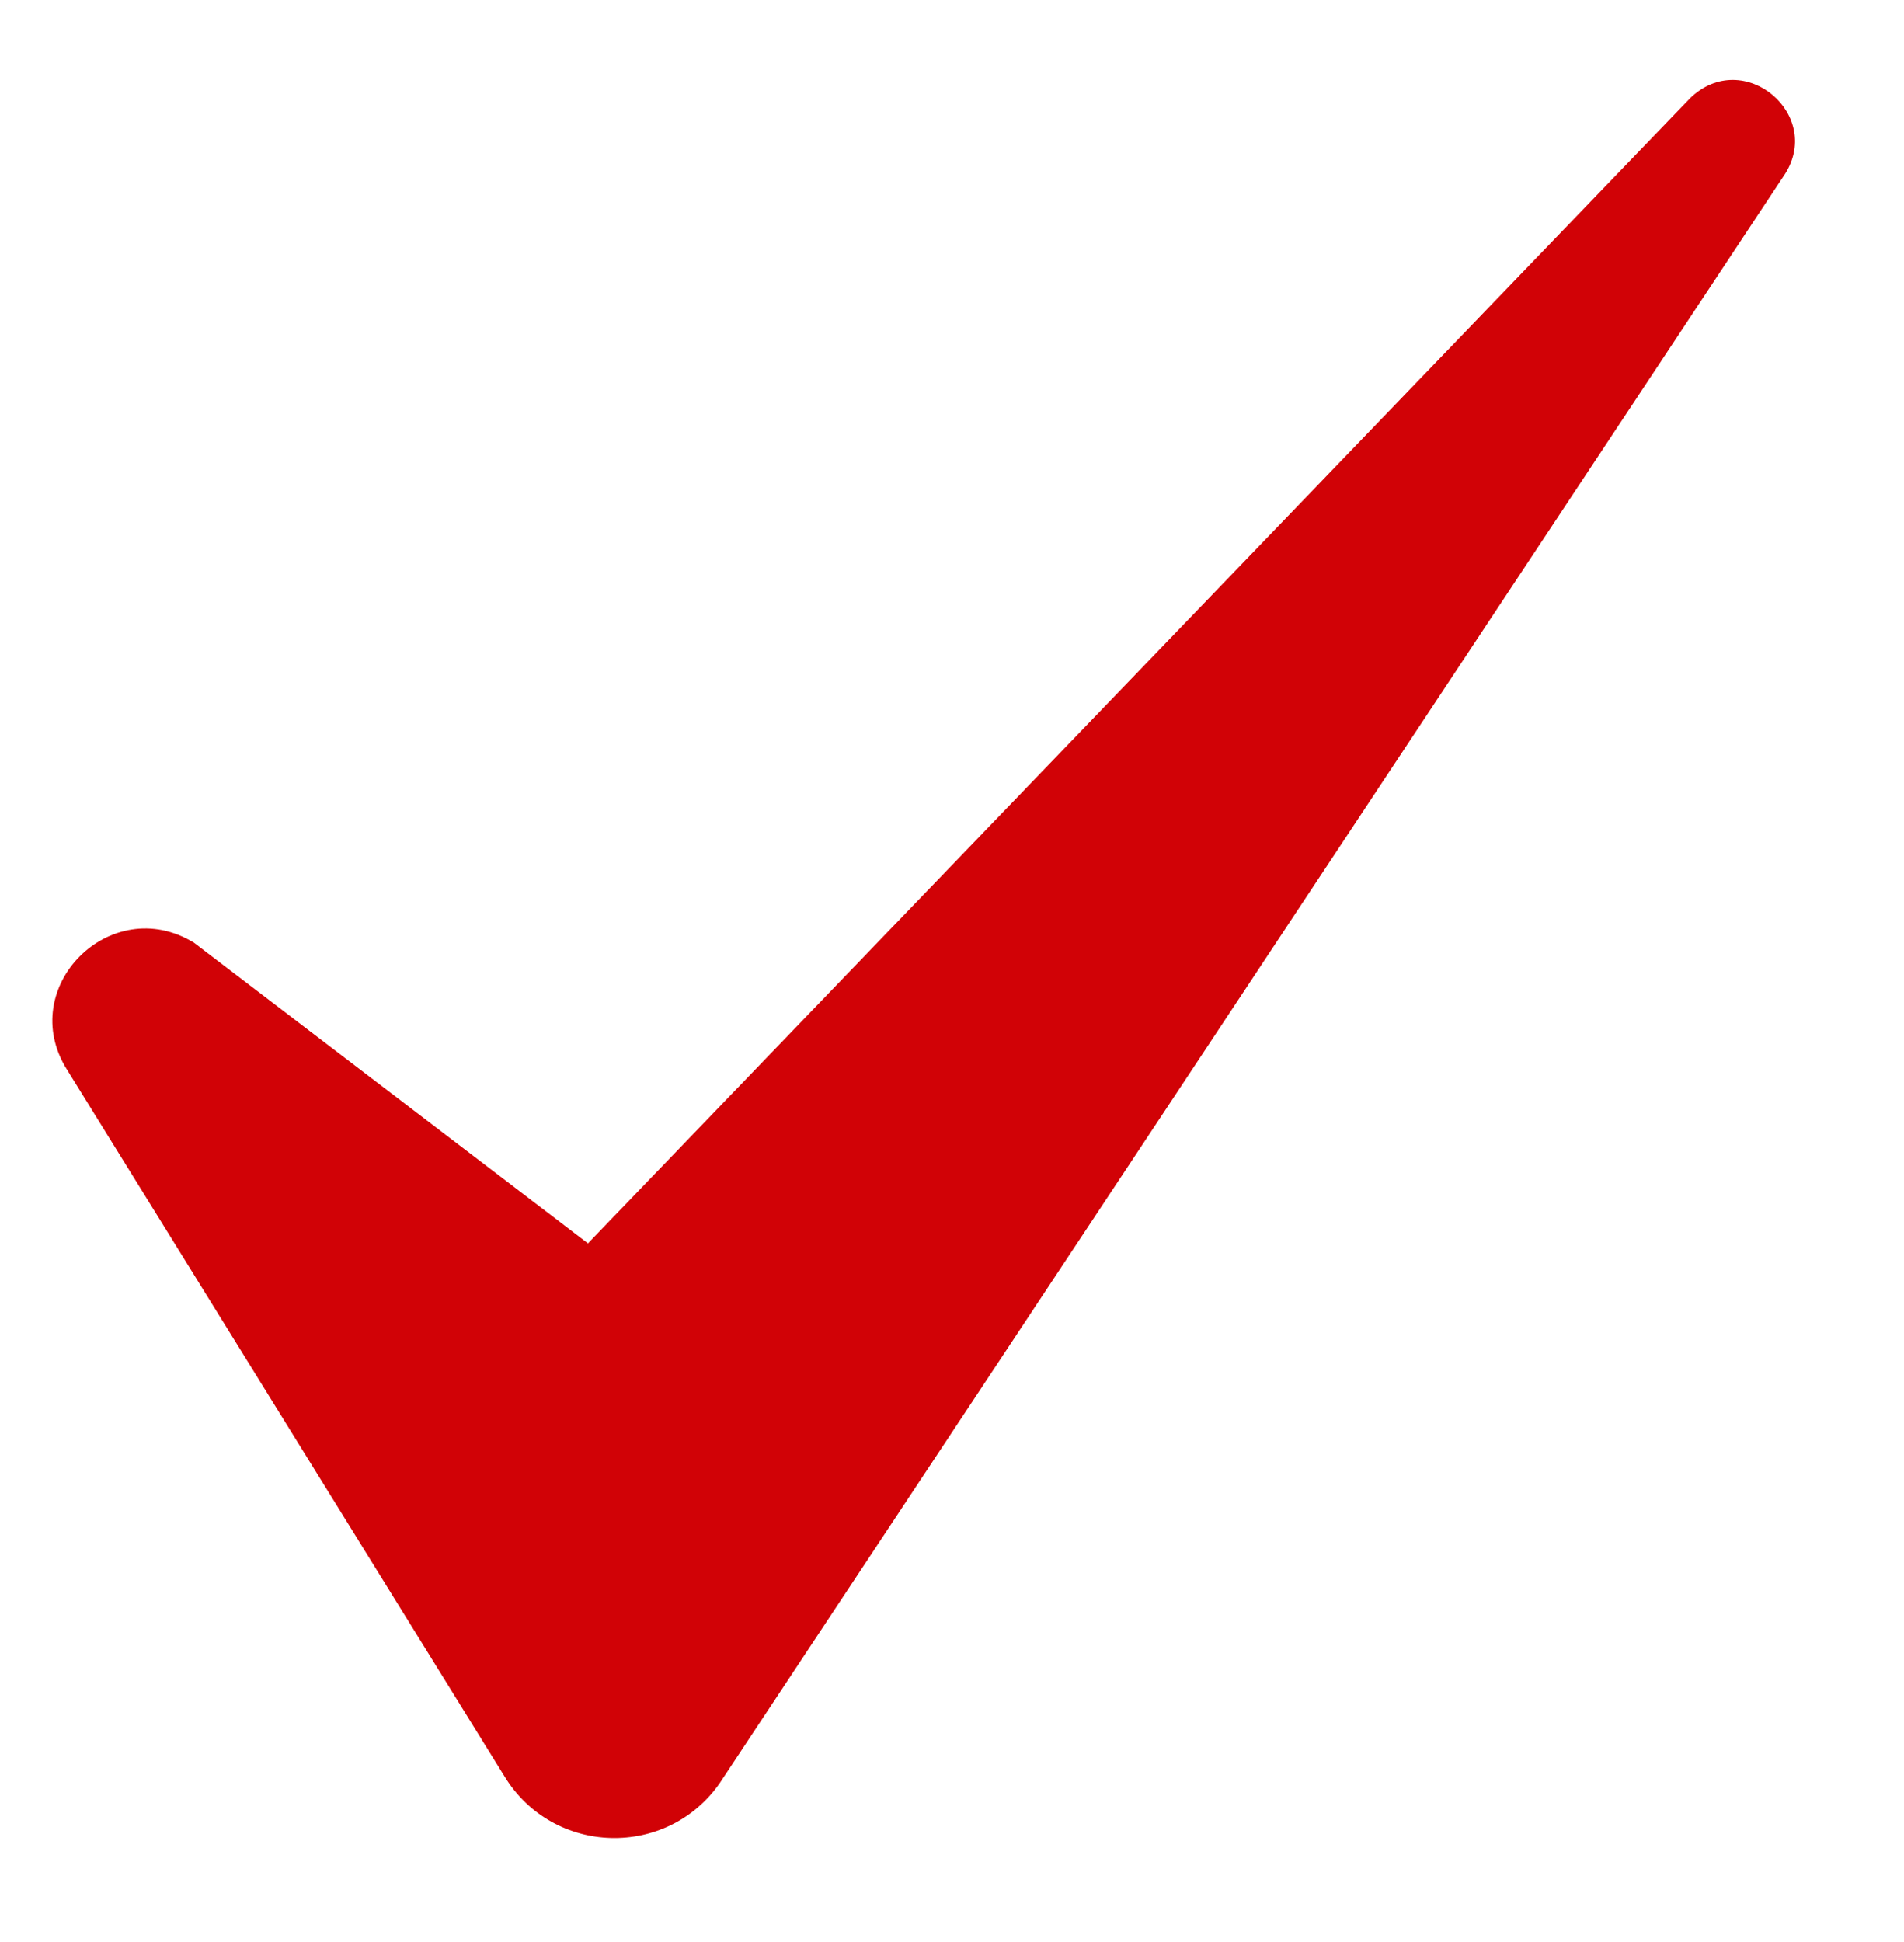
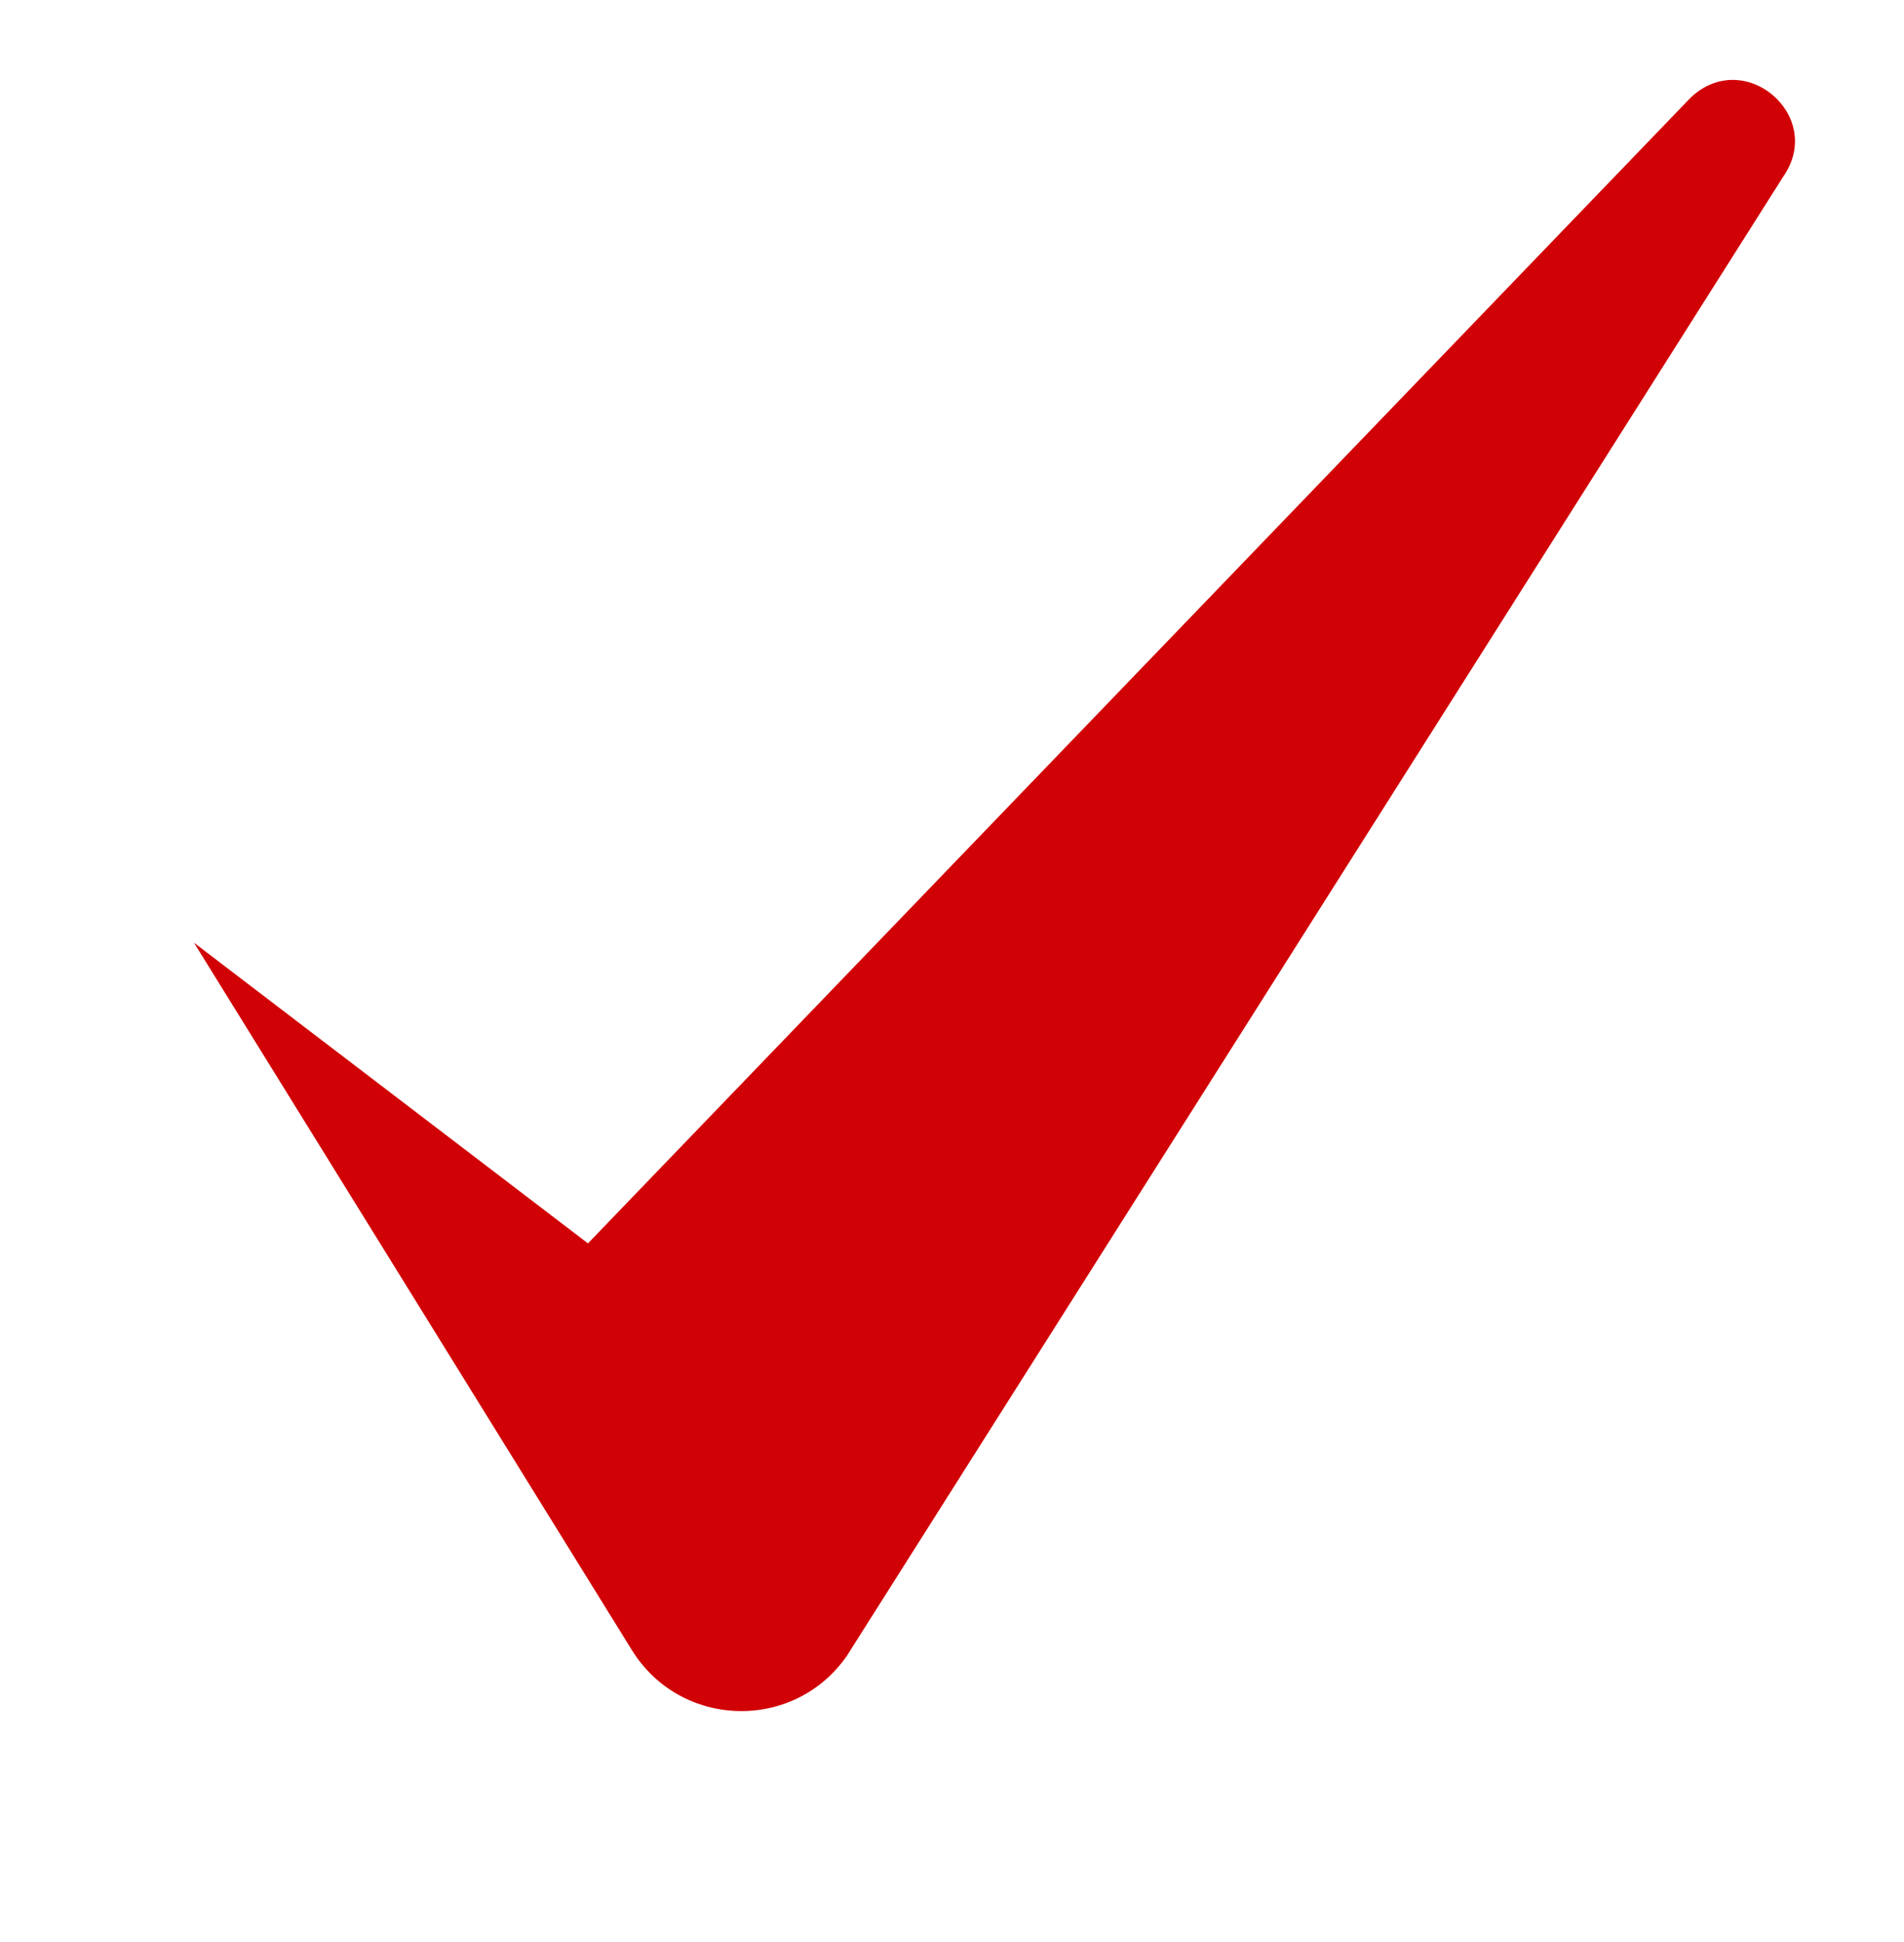
<svg xmlns="http://www.w3.org/2000/svg" data-bbox="5.154 7.866 171.612 173.077" viewBox="0 0 187.5 191.2" data-type="color">
  <g>
-     <path d="M166.5 9.6 57.9 122.4 19.1 92.8c-8.2-5-17.6 4.4-12.5 12.5l43.1 69.6c4.8 7.8 16 8.1 21.2.6L175.6 17.4c4.2-6-3.9-12.9-9.2-7.7Z" fill="#d10206" data-color="1" />
+     <path d="M166.5 9.6 57.9 122.4 19.1 92.8l43.1 69.6c4.8 7.8 16 8.1 21.2.6L175.6 17.4c4.2-6-3.9-12.9-9.2-7.7Z" fill="#d10206" data-color="1" />
  </g>
</svg>